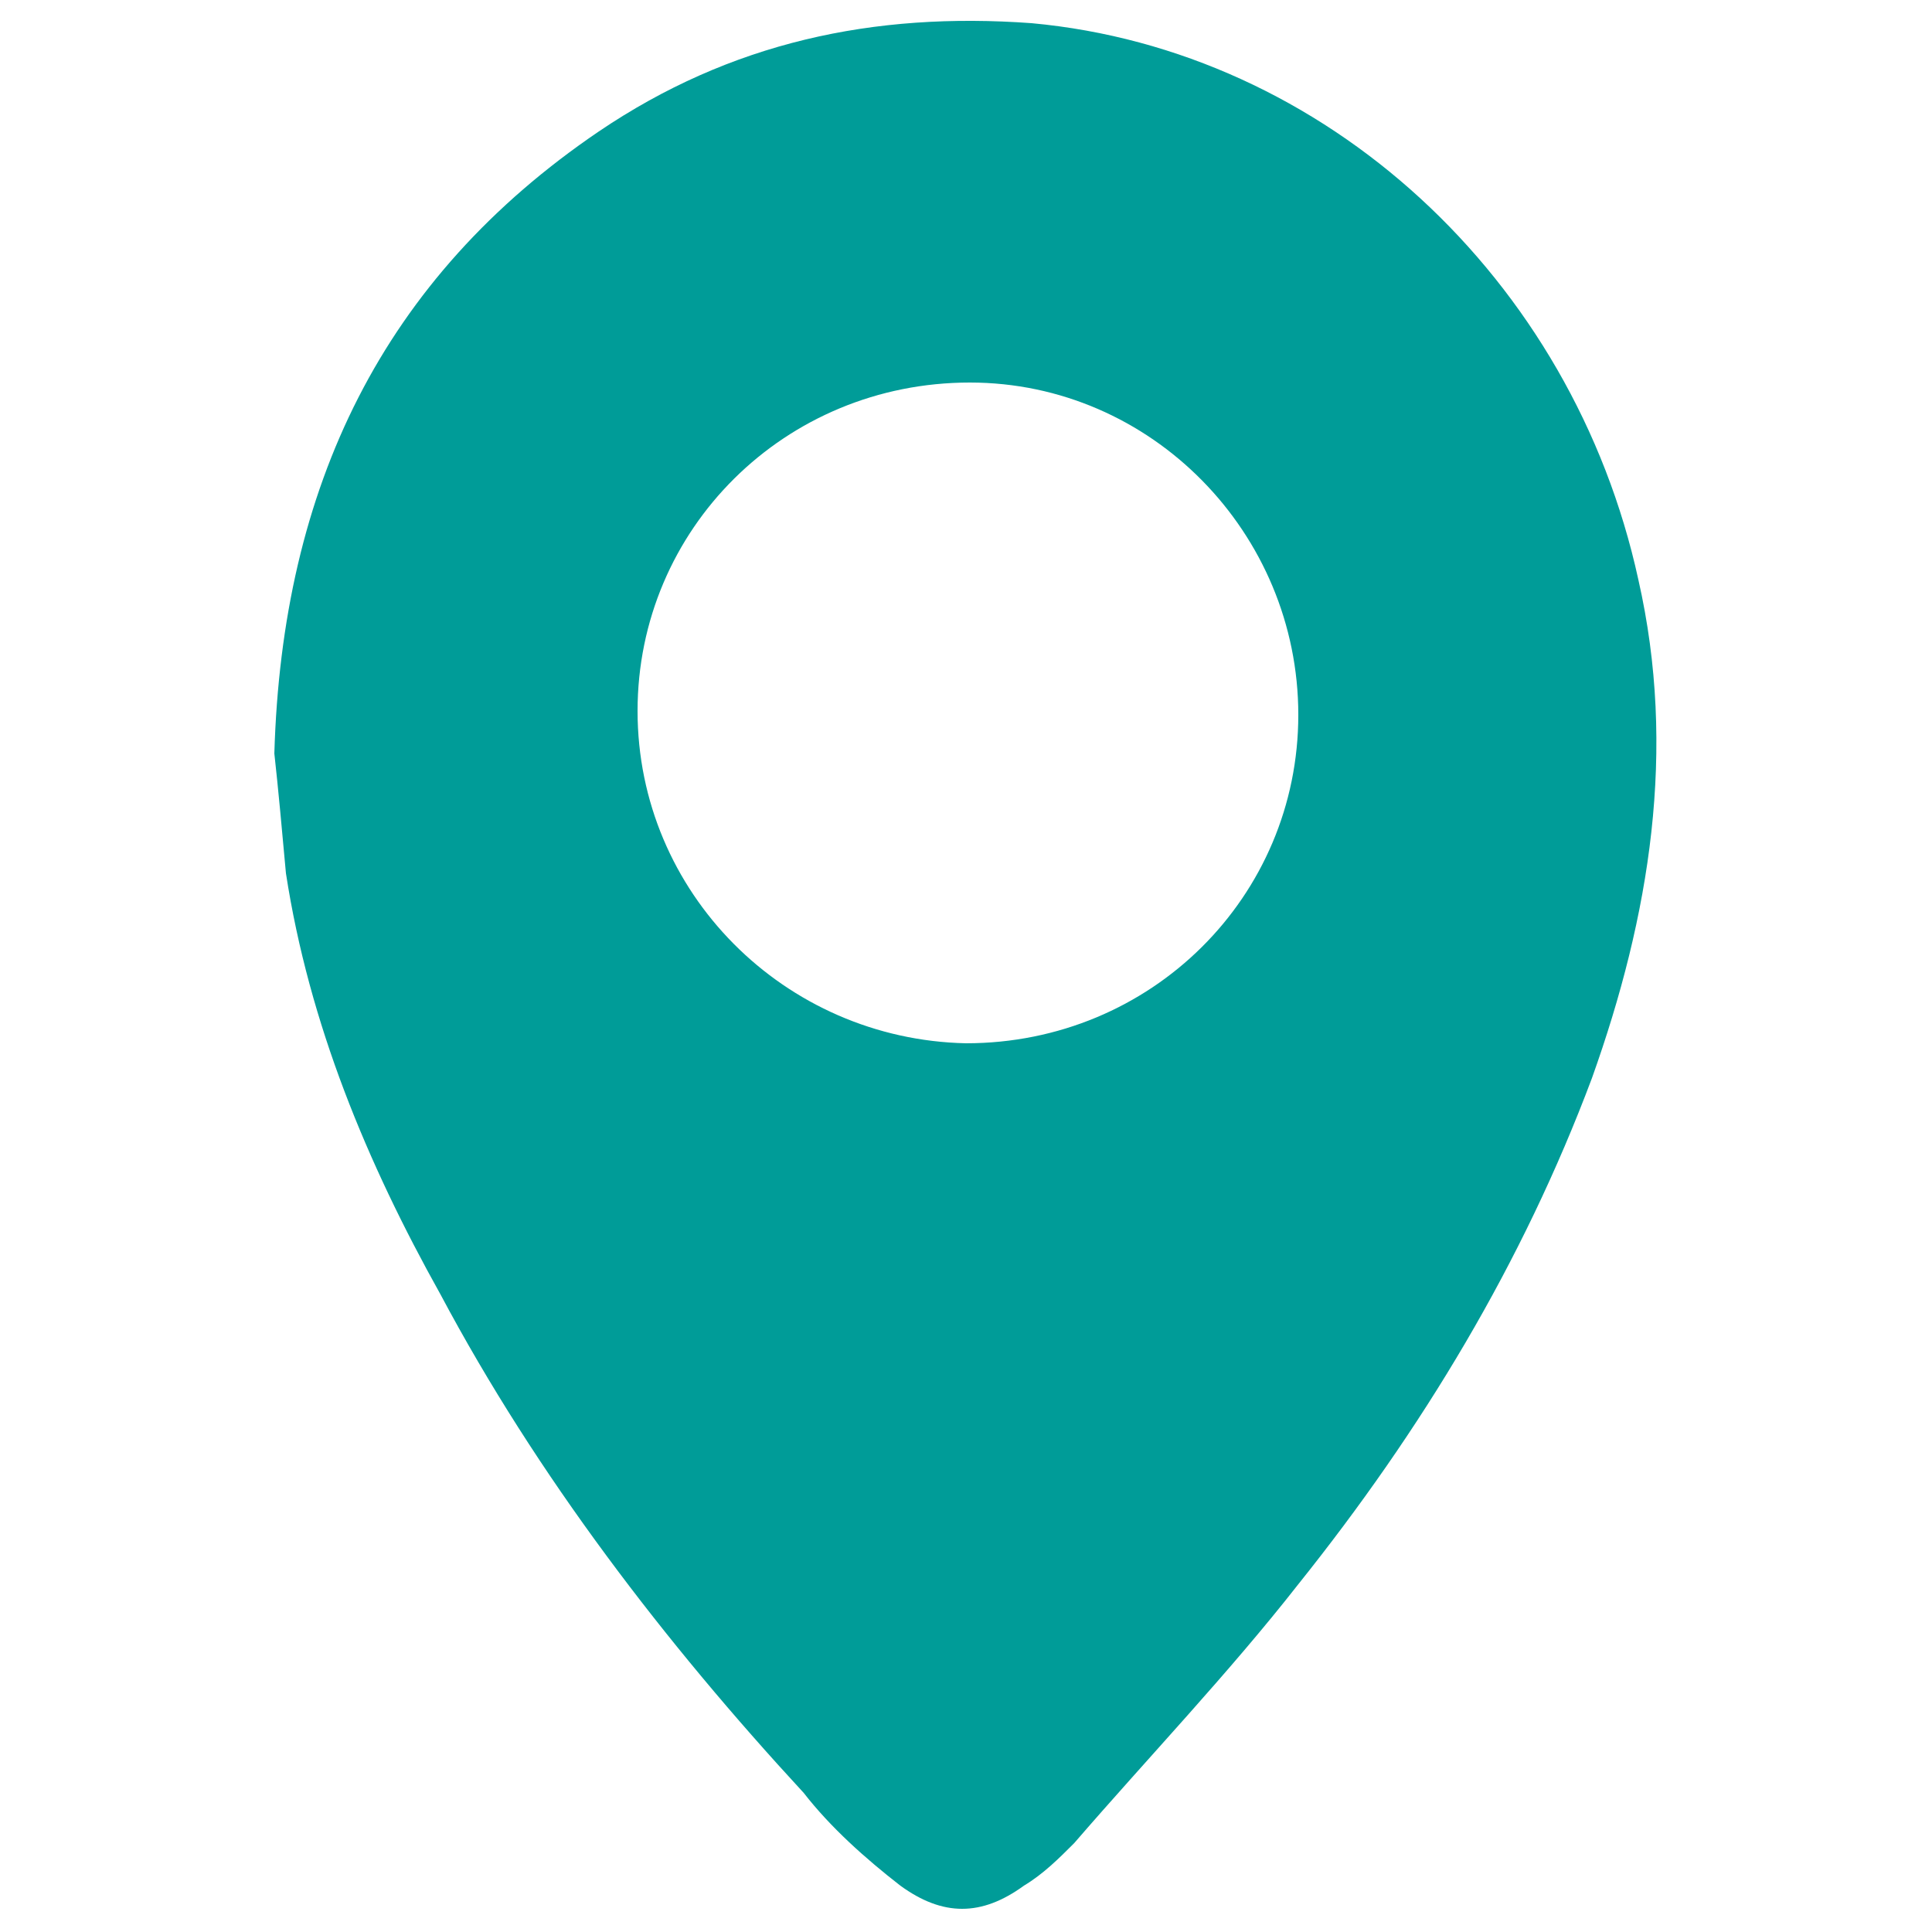
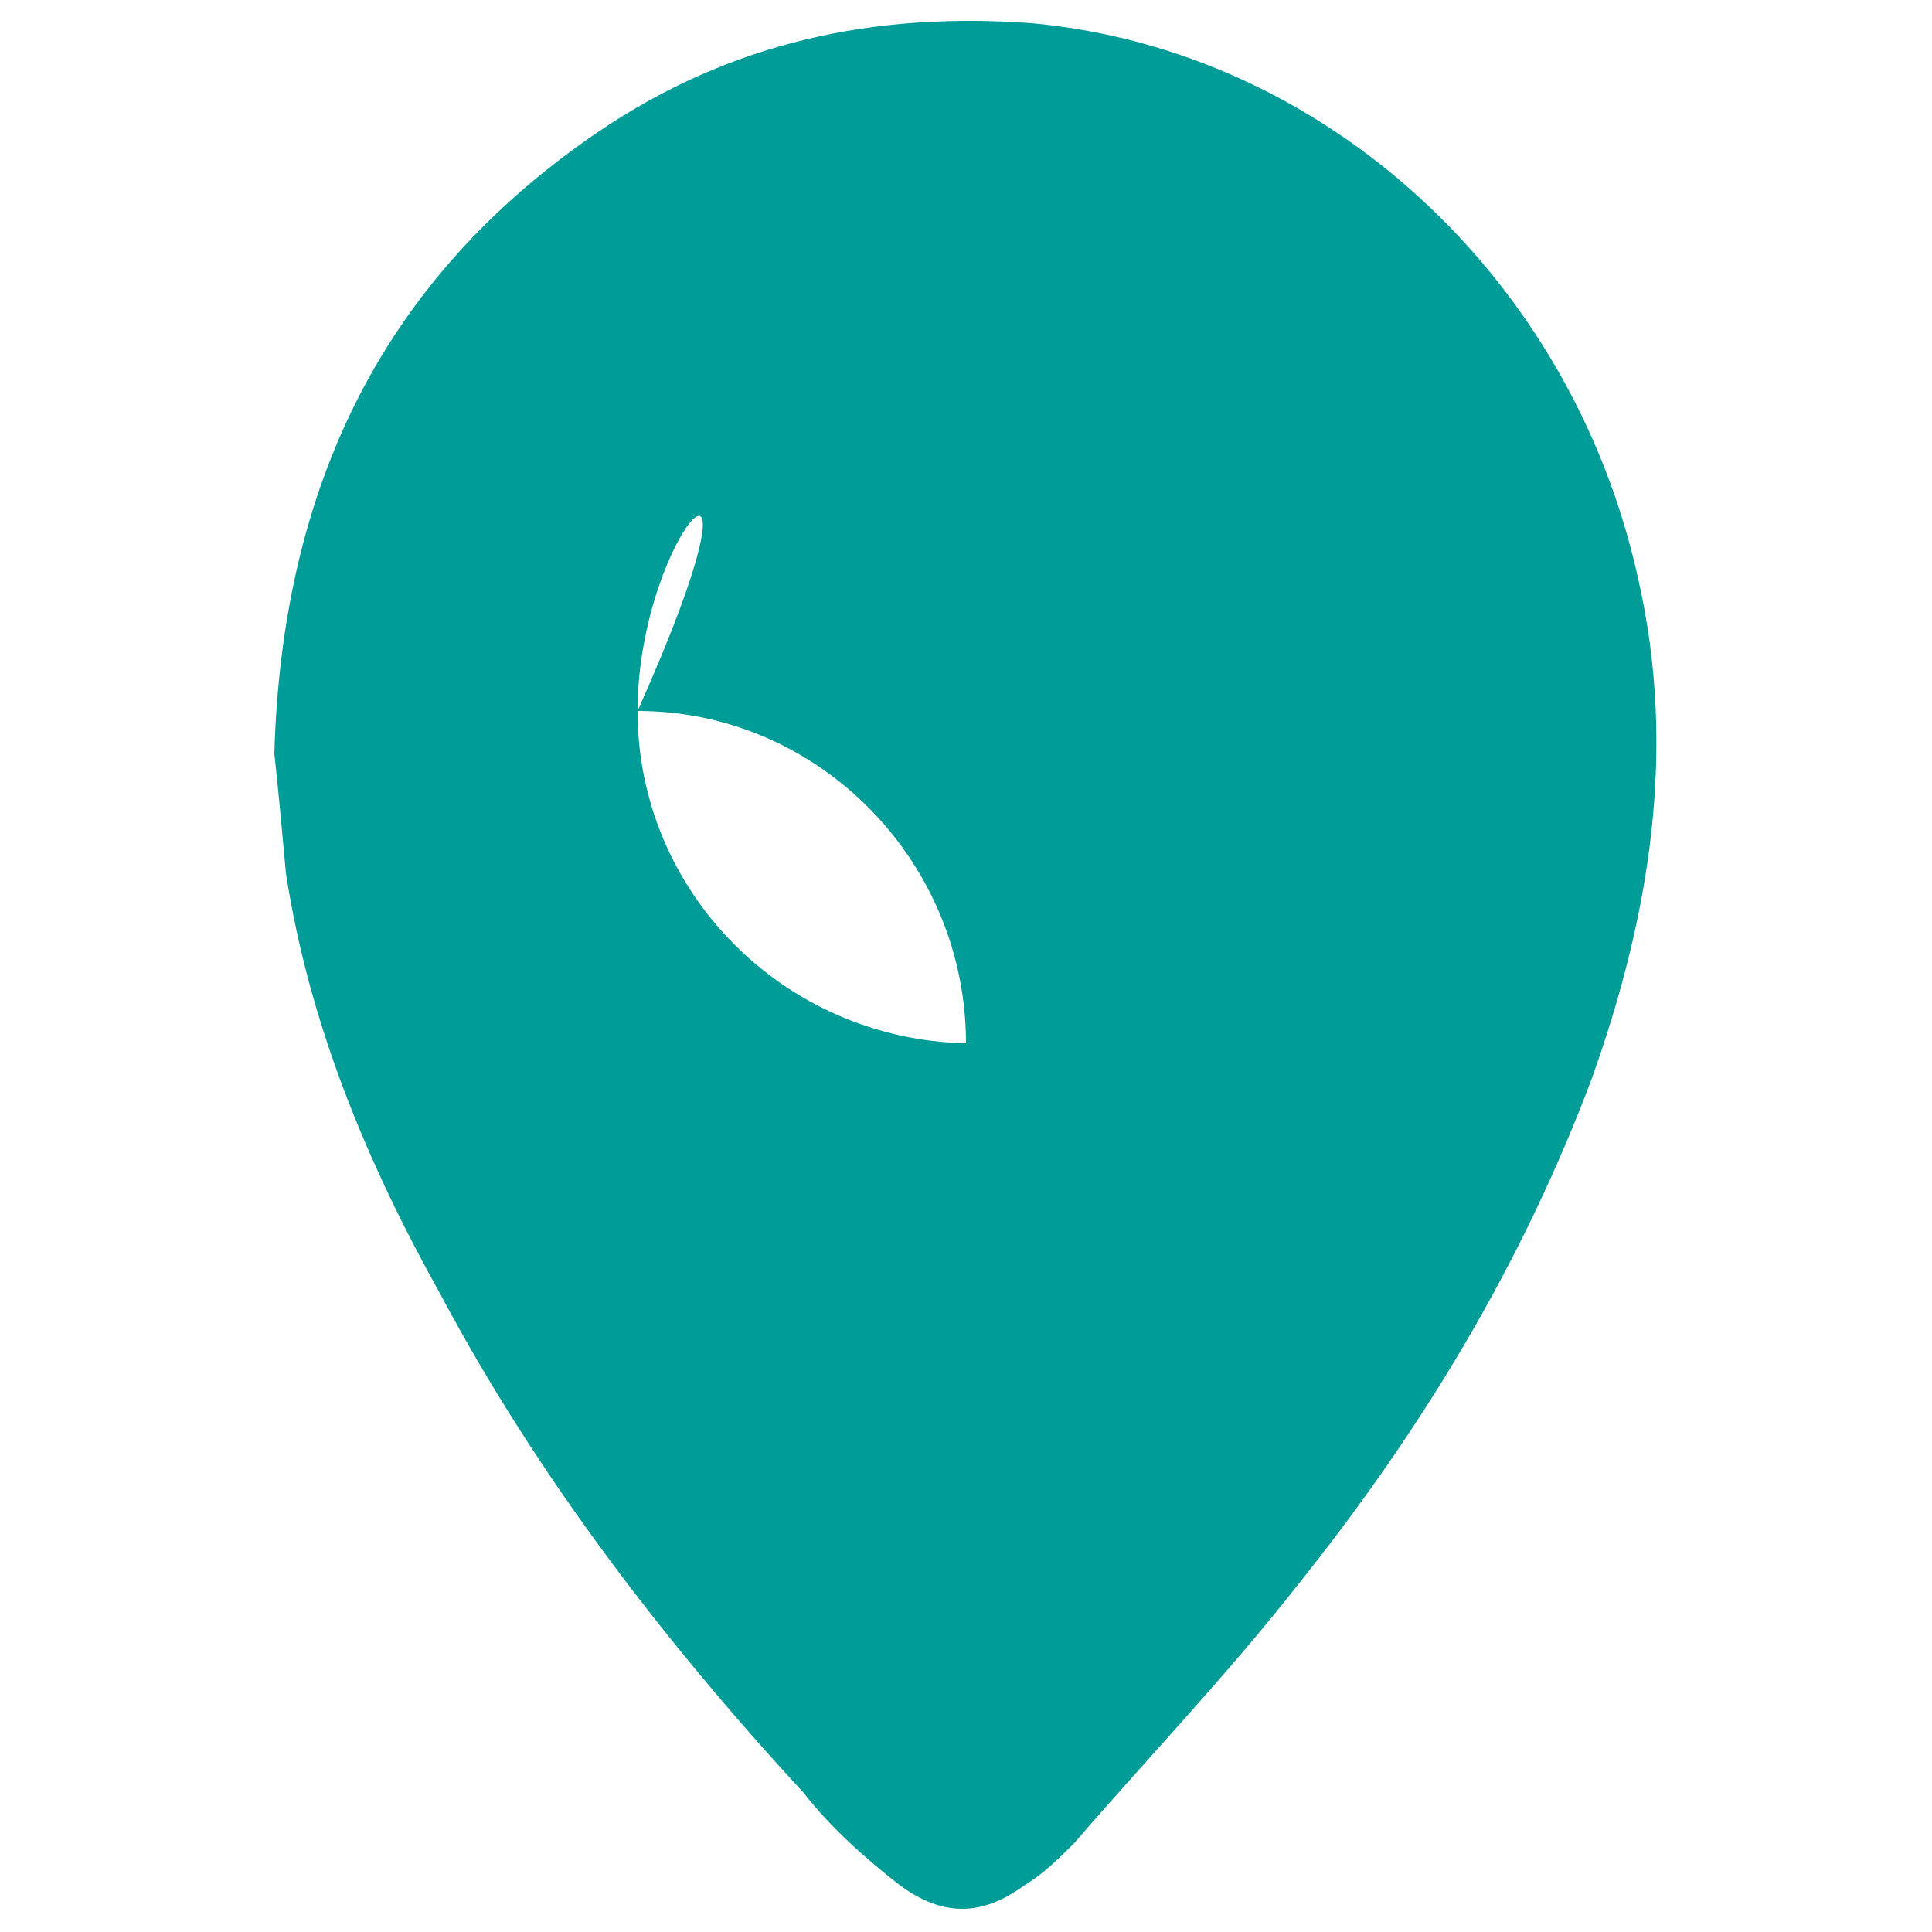
<svg xmlns="http://www.w3.org/2000/svg" id="Calque_1" x="0px" y="0px" viewBox="0 0 50 50" style="enable-background:new 0 0 50 50;" xml:space="preserve">
  <style type="text/css"> .st0{fill:#009C98;} </style>
-   <path class="st0" d="M7.1,19.5c0.2-6.9,2.8-12.3,8.4-16.1c3.4-2.3,7.1-3.1,11.2-2.8C34.3,1.3,40.7,7.2,42.4,15 c1,4.4,0.3,8.7-1.2,12.9c-1.8,4.8-4.4,9.1-7.6,13.1c-1.8,2.3-3.9,4.5-5.8,6.7c-0.4,0.4-0.8,0.8-1.3,1.1c-1.1,0.8-2.1,0.8-3.2,0 c-0.9-0.7-1.8-1.5-2.5-2.4c-3.6-3.9-6.9-8.2-9.4-12.9c-1.9-3.4-3.4-7-4-10.9C7.3,21.5,7.2,20.4,7.1,19.5z M16.5,18.4 c0,4.7,3.8,8.5,8.5,8.6c4.8,0,8.6-3.8,8.6-8.5c0-4.7-3.8-8.6-8.5-8.6C20.3,9.9,16.5,13.7,16.5,18.4z" />
+   <path class="st0" d="M7.1,19.5c0.2-6.9,2.8-12.3,8.4-16.1c3.4-2.3,7.1-3.1,11.2-2.8C34.3,1.3,40.7,7.2,42.4,15 c1,4.4,0.3,8.7-1.2,12.9c-1.8,4.8-4.4,9.1-7.6,13.1c-1.8,2.3-3.9,4.5-5.8,6.7c-0.4,0.4-0.8,0.8-1.3,1.1c-1.1,0.8-2.1,0.8-3.2,0 c-0.9-0.7-1.8-1.5-2.5-2.4c-3.6-3.9-6.9-8.2-9.4-12.9c-1.9-3.4-3.4-7-4-10.9C7.3,21.5,7.2,20.4,7.1,19.5z M16.5,18.4 c0,4.7,3.8,8.5,8.5,8.6c0-4.7-3.8-8.6-8.5-8.6C20.3,9.9,16.5,13.7,16.5,18.4z" />
</svg>